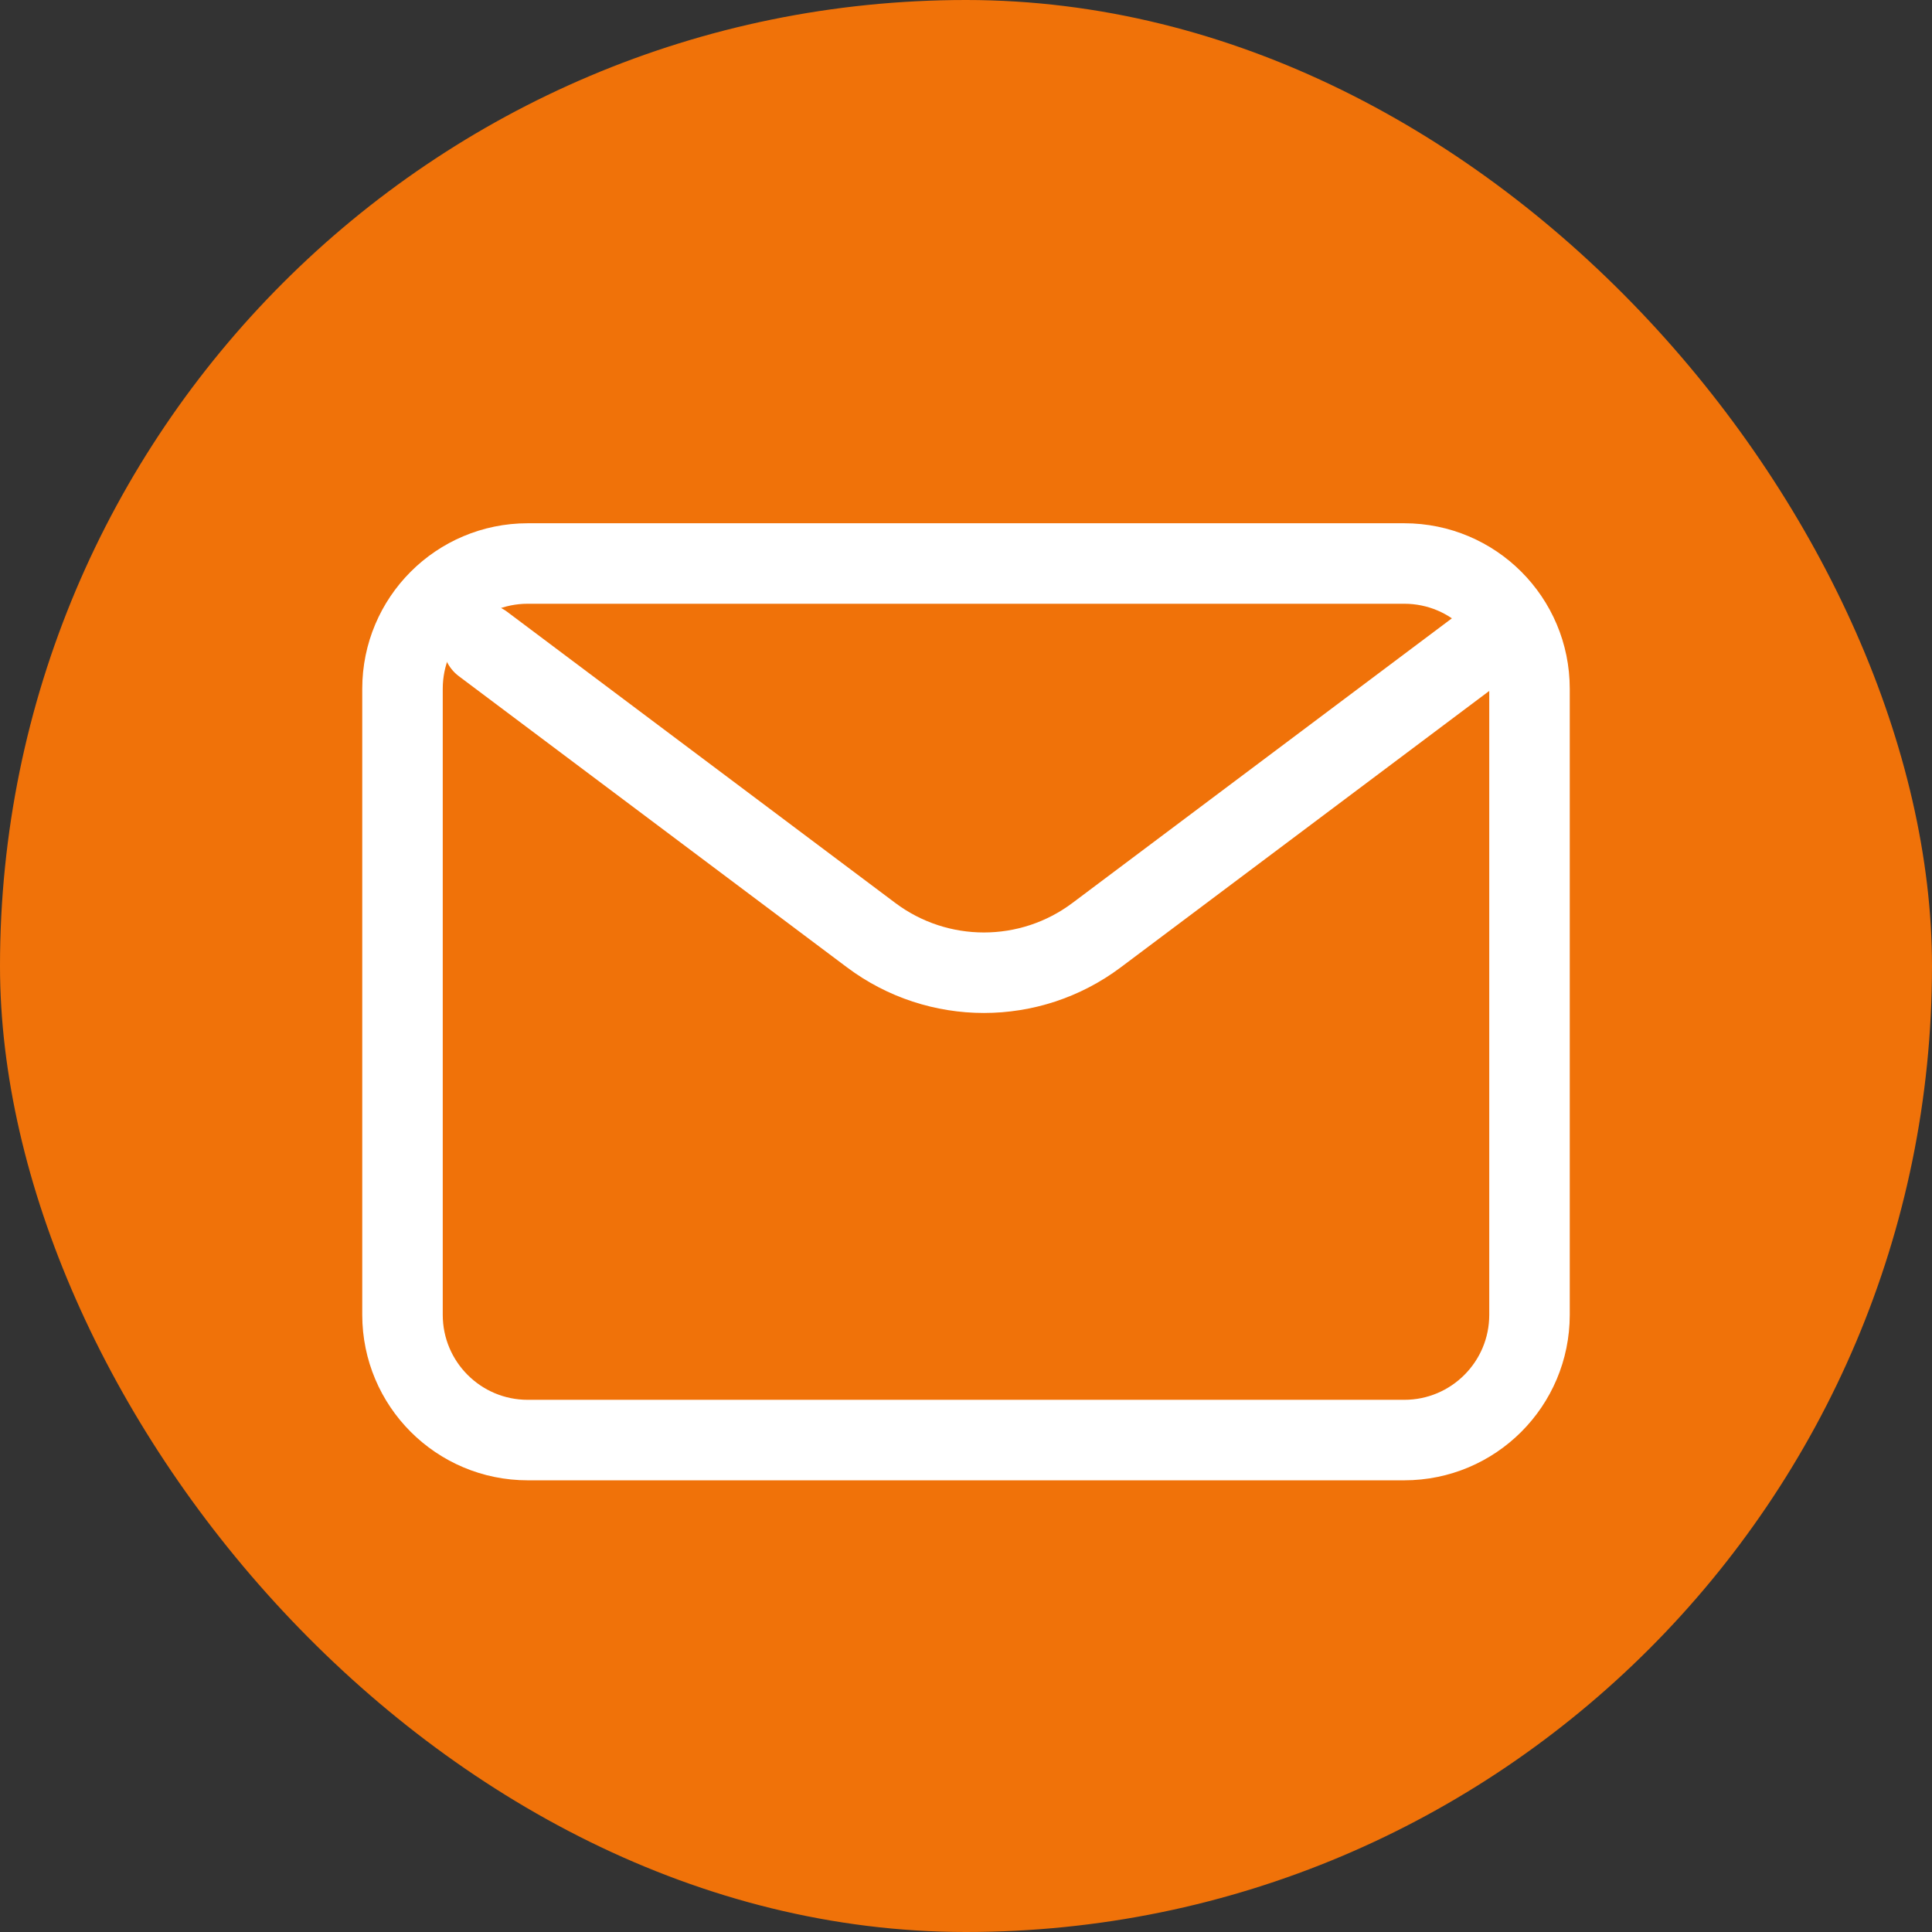
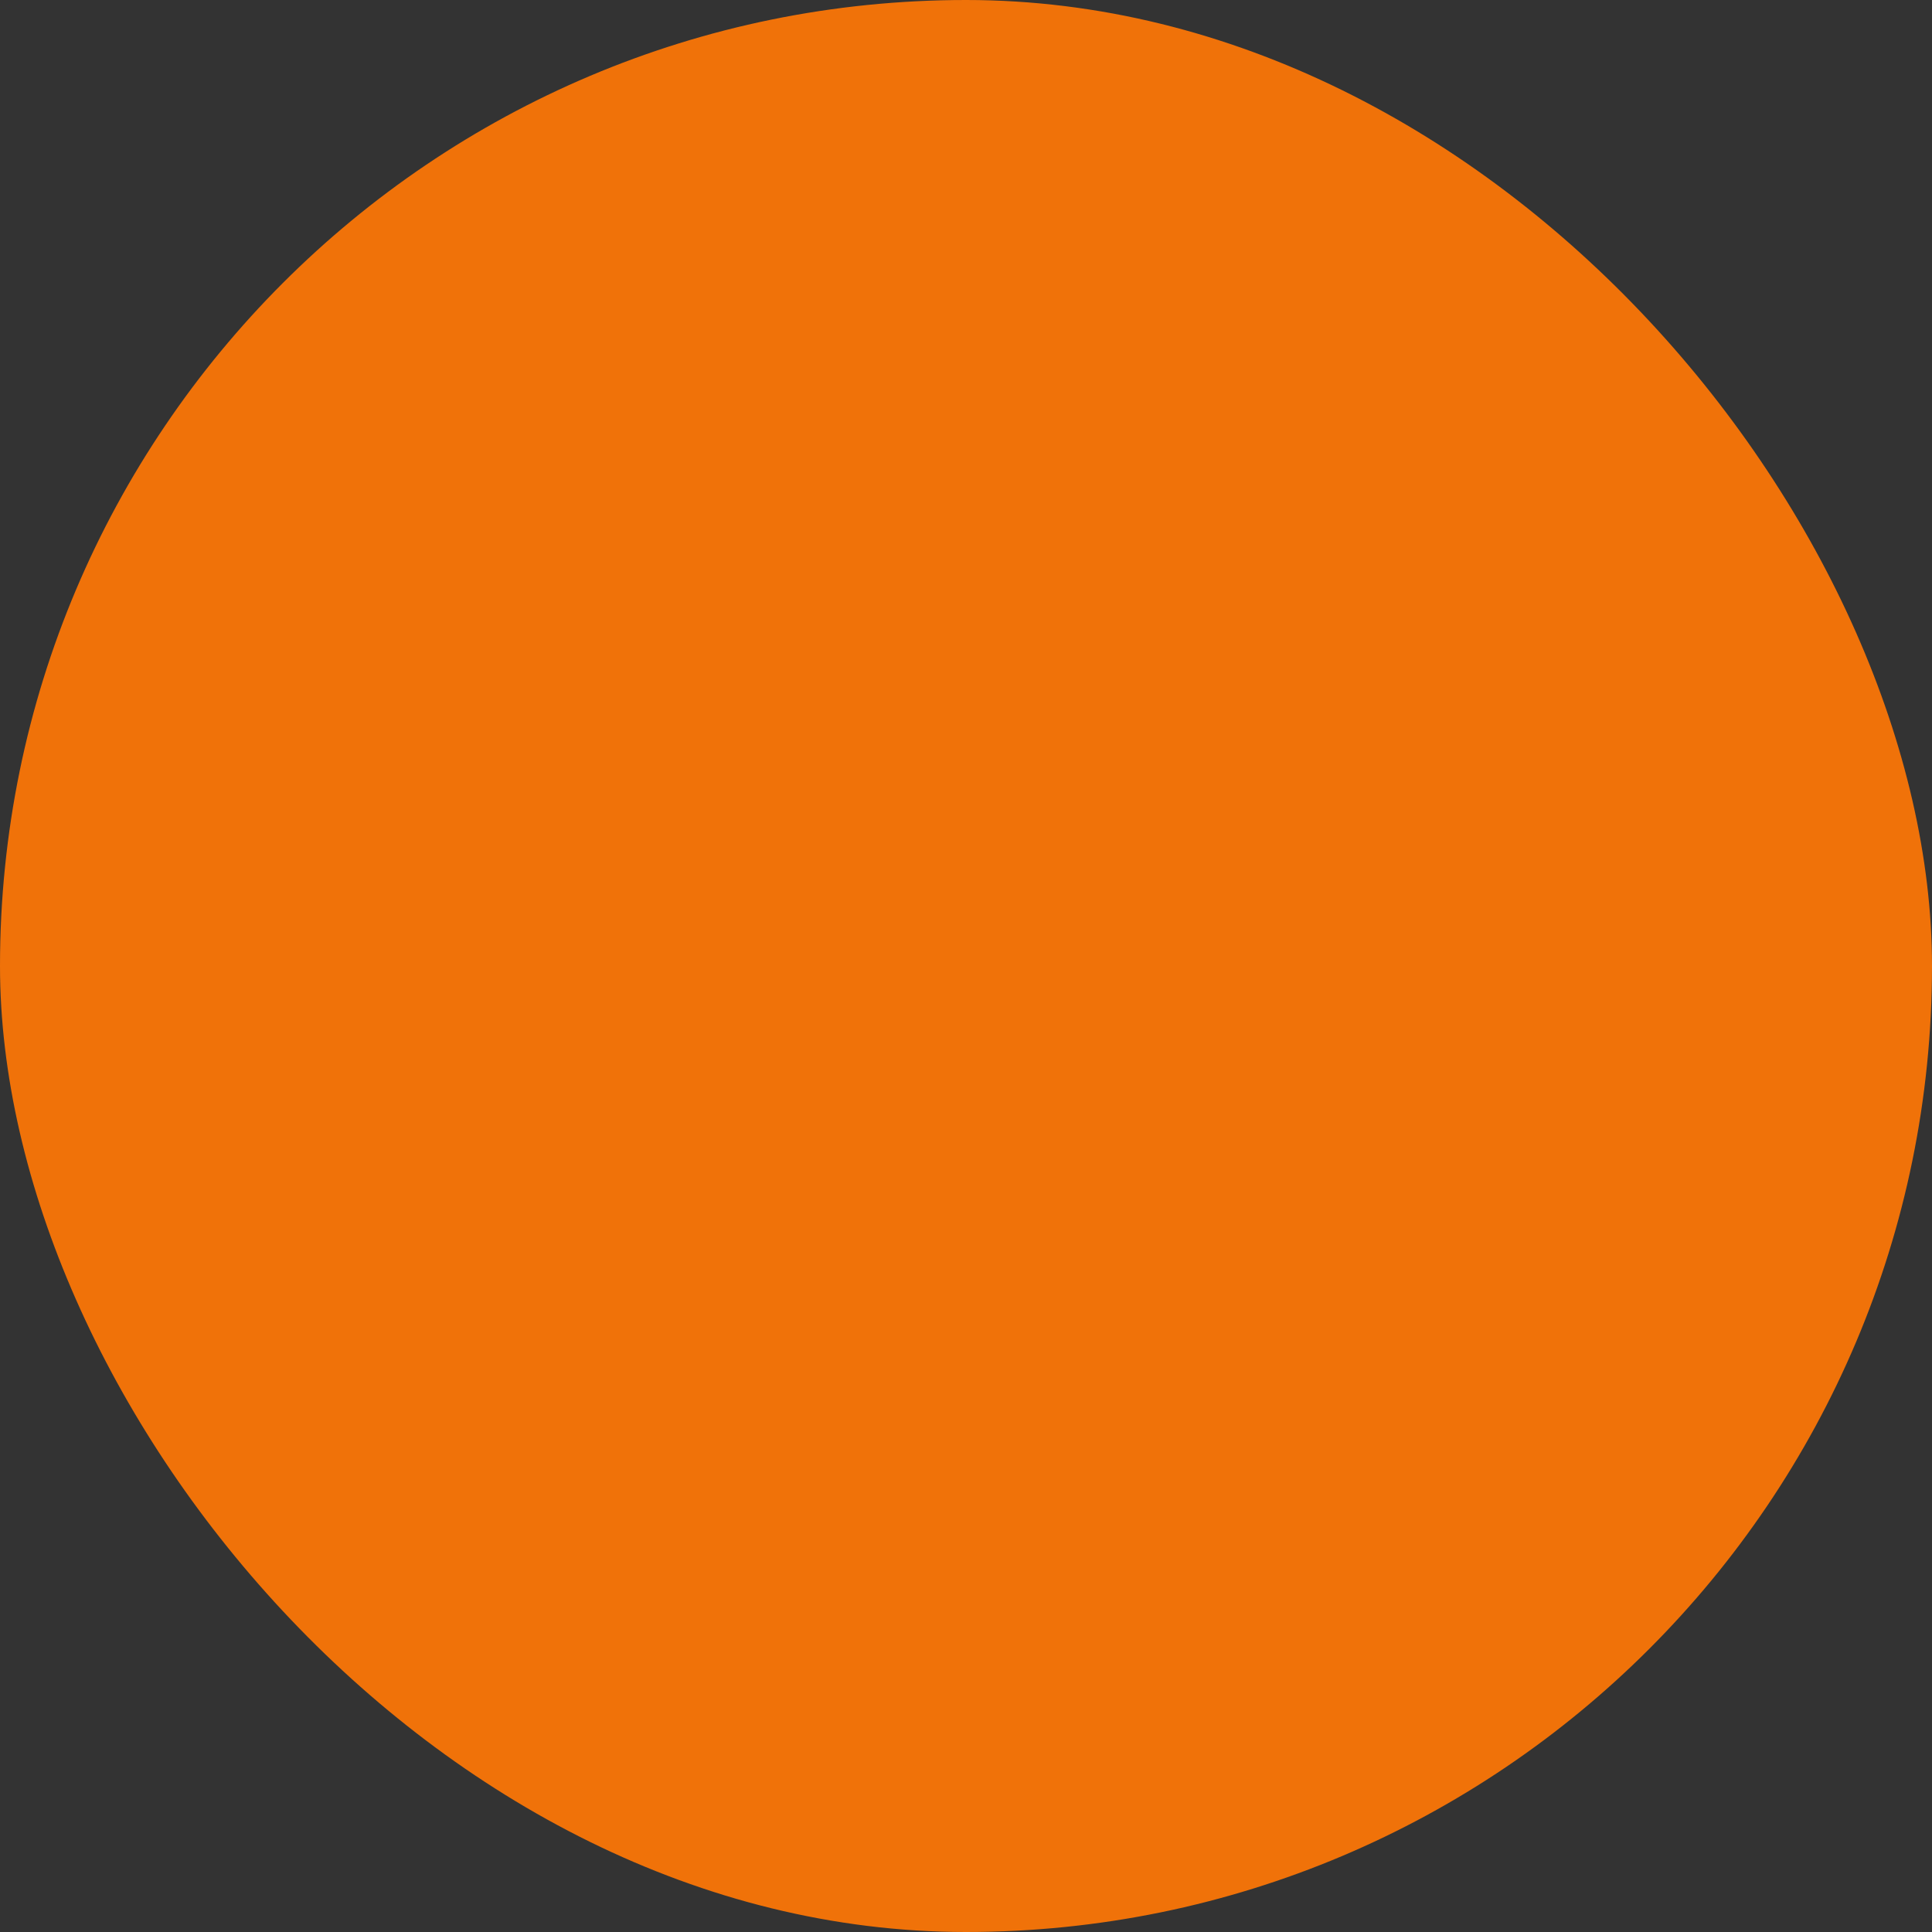
<svg xmlns="http://www.w3.org/2000/svg" width="24" height="24" viewBox="0 0 24 24" fill="none">
  <rect x="0" y="0" width="24" height="24" fill="#333333" stroke="none" />
  <rect width="24" height="24" rx="12" fill="#F07209" />
-   <path d="M6 8L10.822 11.617C11.652 12.239 12.793 12.239 13.622 11.617L18.444 8" stroke="white" stroke-linecap="round" stroke-linejoin="round" />
-   <path d="M17.444 7H6.556C5.696 7 5 7.696 5 8.556V16.333C5 17.192 5.696 17.889 6.556 17.889H17.444C18.304 17.889 19 17.192 19 16.333V8.556C19 7.696 18.304 7 17.444 7Z" stroke="white" stroke-linecap="round" />
</svg>